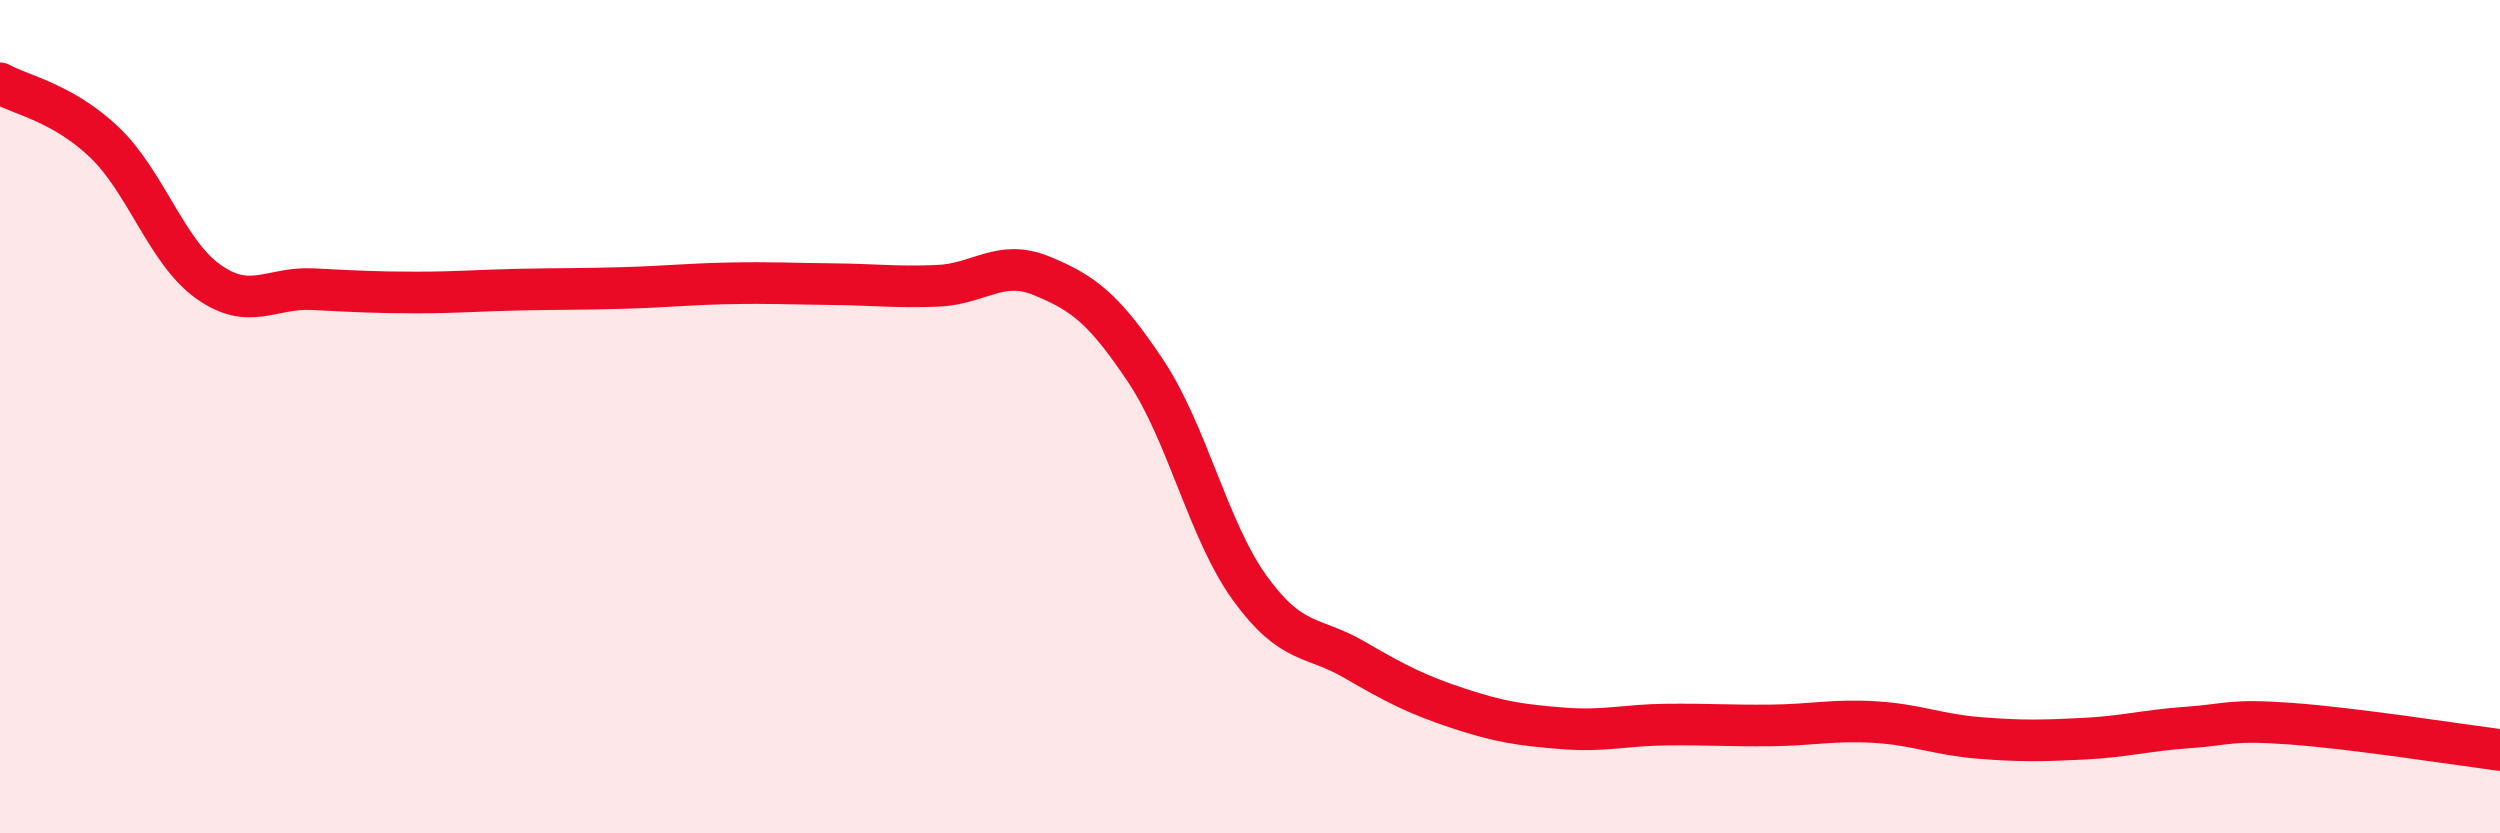
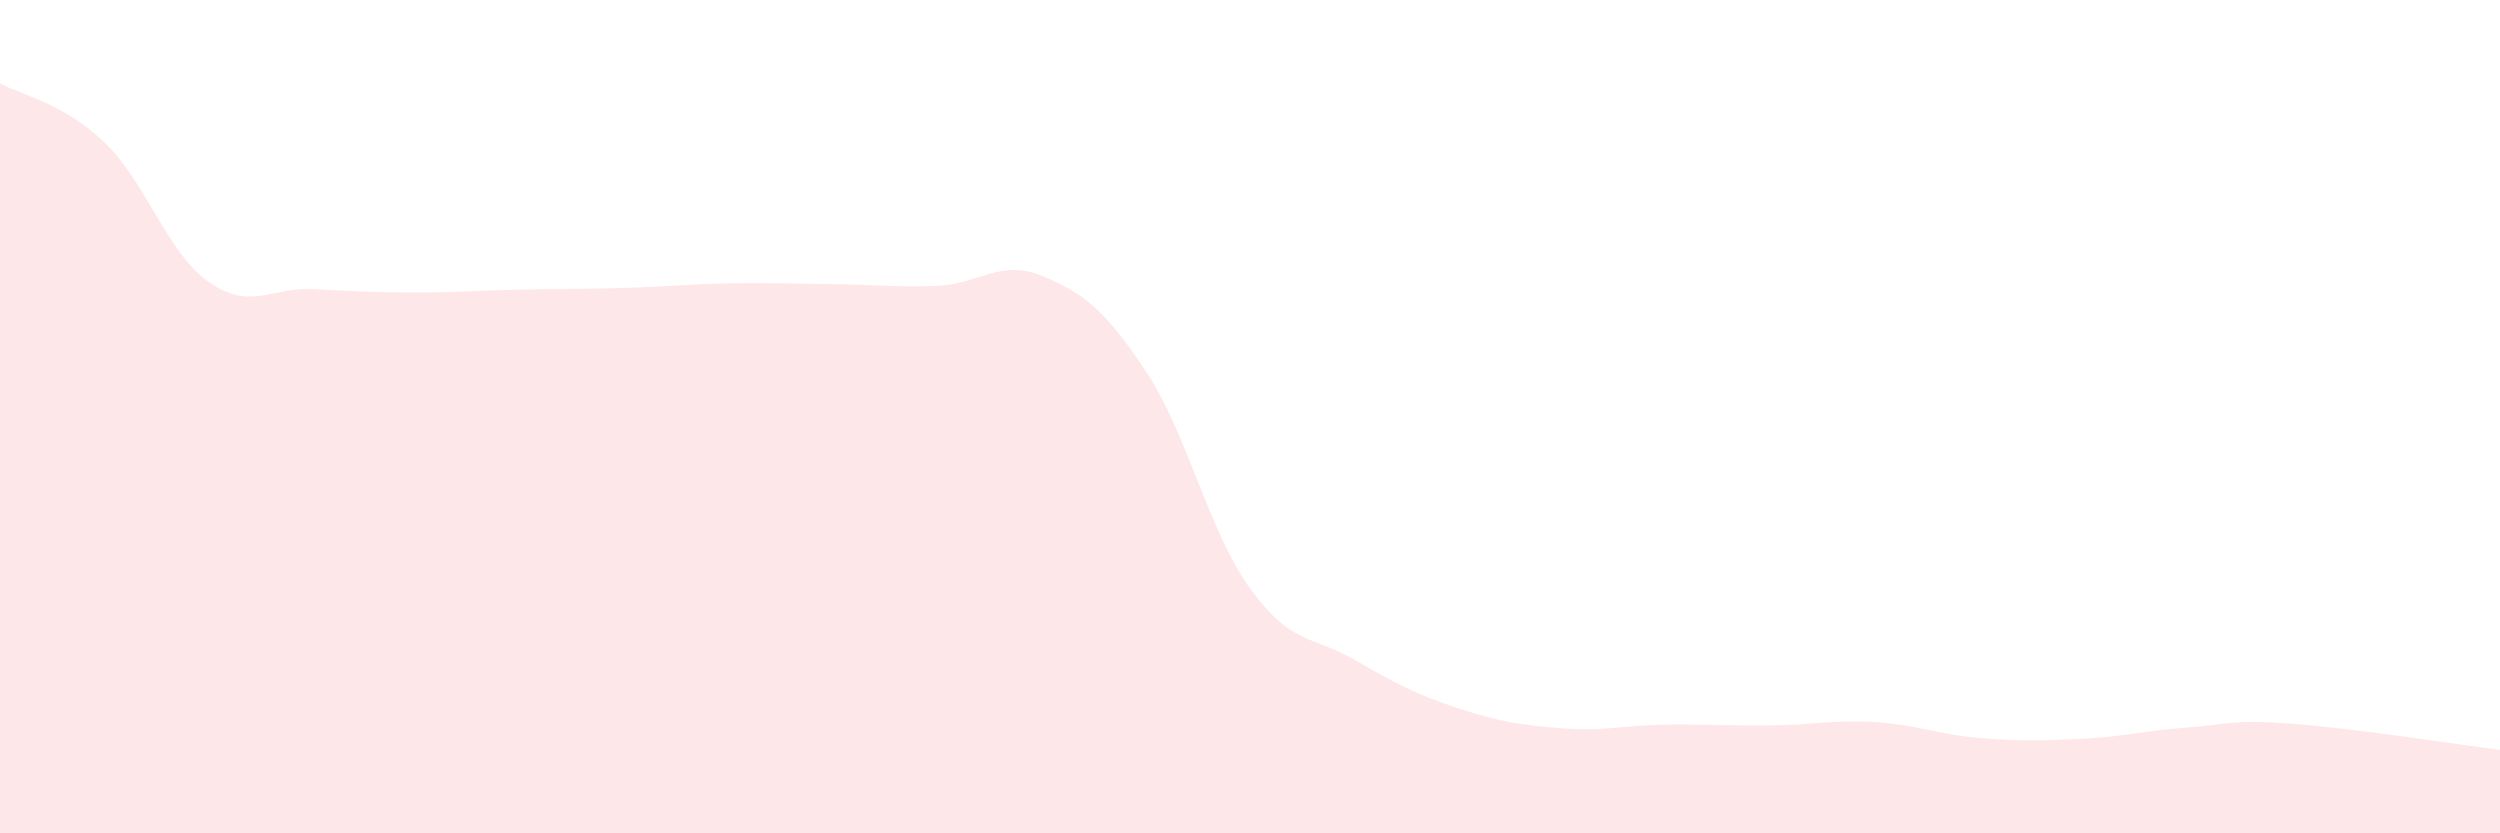
<svg xmlns="http://www.w3.org/2000/svg" width="60" height="20" viewBox="0 0 60 20">
  <path d="M 0,2 C 0.5,2.28 1.5,2.46 2.5,3.41 C 3.5,4.36 4,6.05 5,6.76 C 6,7.47 6.5,6.89 7.5,6.94 C 8.5,6.99 9,7.02 10,7.02 C 11,7.02 11.5,6.97 12.5,6.95 C 13.5,6.93 14,6.94 15,6.91 C 16,6.88 16.5,6.82 17.5,6.8 C 18.5,6.78 19,6.81 20,6.82 C 21,6.83 21.5,6.9 22.5,6.86 C 23.5,6.82 24,6.21 25,6.62 C 26,7.03 26.5,7.41 27.5,8.91 C 28.5,10.41 29,12.74 30,14.12 C 31,15.5 31.5,15.25 32.5,15.83 C 33.5,16.41 34,16.67 35,17 C 36,17.33 36.5,17.4 37.5,17.48 C 38.5,17.56 39,17.4 40,17.39 C 41,17.38 41.5,17.42 42.5,17.41 C 43.5,17.4 44,17.27 45,17.33 C 46,17.39 46.5,17.63 47.5,17.71 C 48.5,17.79 49,17.78 50,17.73 C 51,17.68 51.5,17.53 52.5,17.46 C 53.5,17.39 53.5,17.26 55,17.37 C 56.5,17.48 59,17.87 60,18L60 20L0 20Z" fill="#EB0A25" opacity="0.1" stroke-linecap="round" stroke-linejoin="round" />
-   <path d="M 0,2 C 0.5,2.28 1.5,2.46 2.5,3.41 C 3.5,4.36 4,6.05 5,6.76 C 6,7.47 6.5,6.89 7.5,6.94 C 8.5,6.99 9,7.02 10,7.02 C 11,7.02 11.5,6.97 12.5,6.95 C 13.5,6.93 14,6.94 15,6.91 C 16,6.88 16.5,6.82 17.5,6.8 C 18.5,6.78 19,6.81 20,6.82 C 21,6.83 21.5,6.9 22.5,6.86 C 23.5,6.82 24,6.21 25,6.62 C 26,7.03 26.5,7.41 27.5,8.91 C 28.5,10.41 29,12.74 30,14.12 C 31,15.5 31.5,15.25 32.5,15.83 C 33.5,16.41 34,16.67 35,17 C 36,17.33 36.5,17.4 37.5,17.48 C 38.5,17.56 39,17.4 40,17.39 C 41,17.38 41.5,17.42 42.5,17.41 C 43.5,17.4 44,17.27 45,17.33 C 46,17.39 46.5,17.63 47.5,17.71 C 48.5,17.79 49,17.78 50,17.73 C 51,17.68 51.5,17.53 52.5,17.46 C 53.5,17.39 53.5,17.26 55,17.37 C 56.5,17.48 59,17.87 60,18" stroke="#EB0A25" stroke-width="1" fill="none" stroke-linecap="round" stroke-linejoin="round" />
</svg>